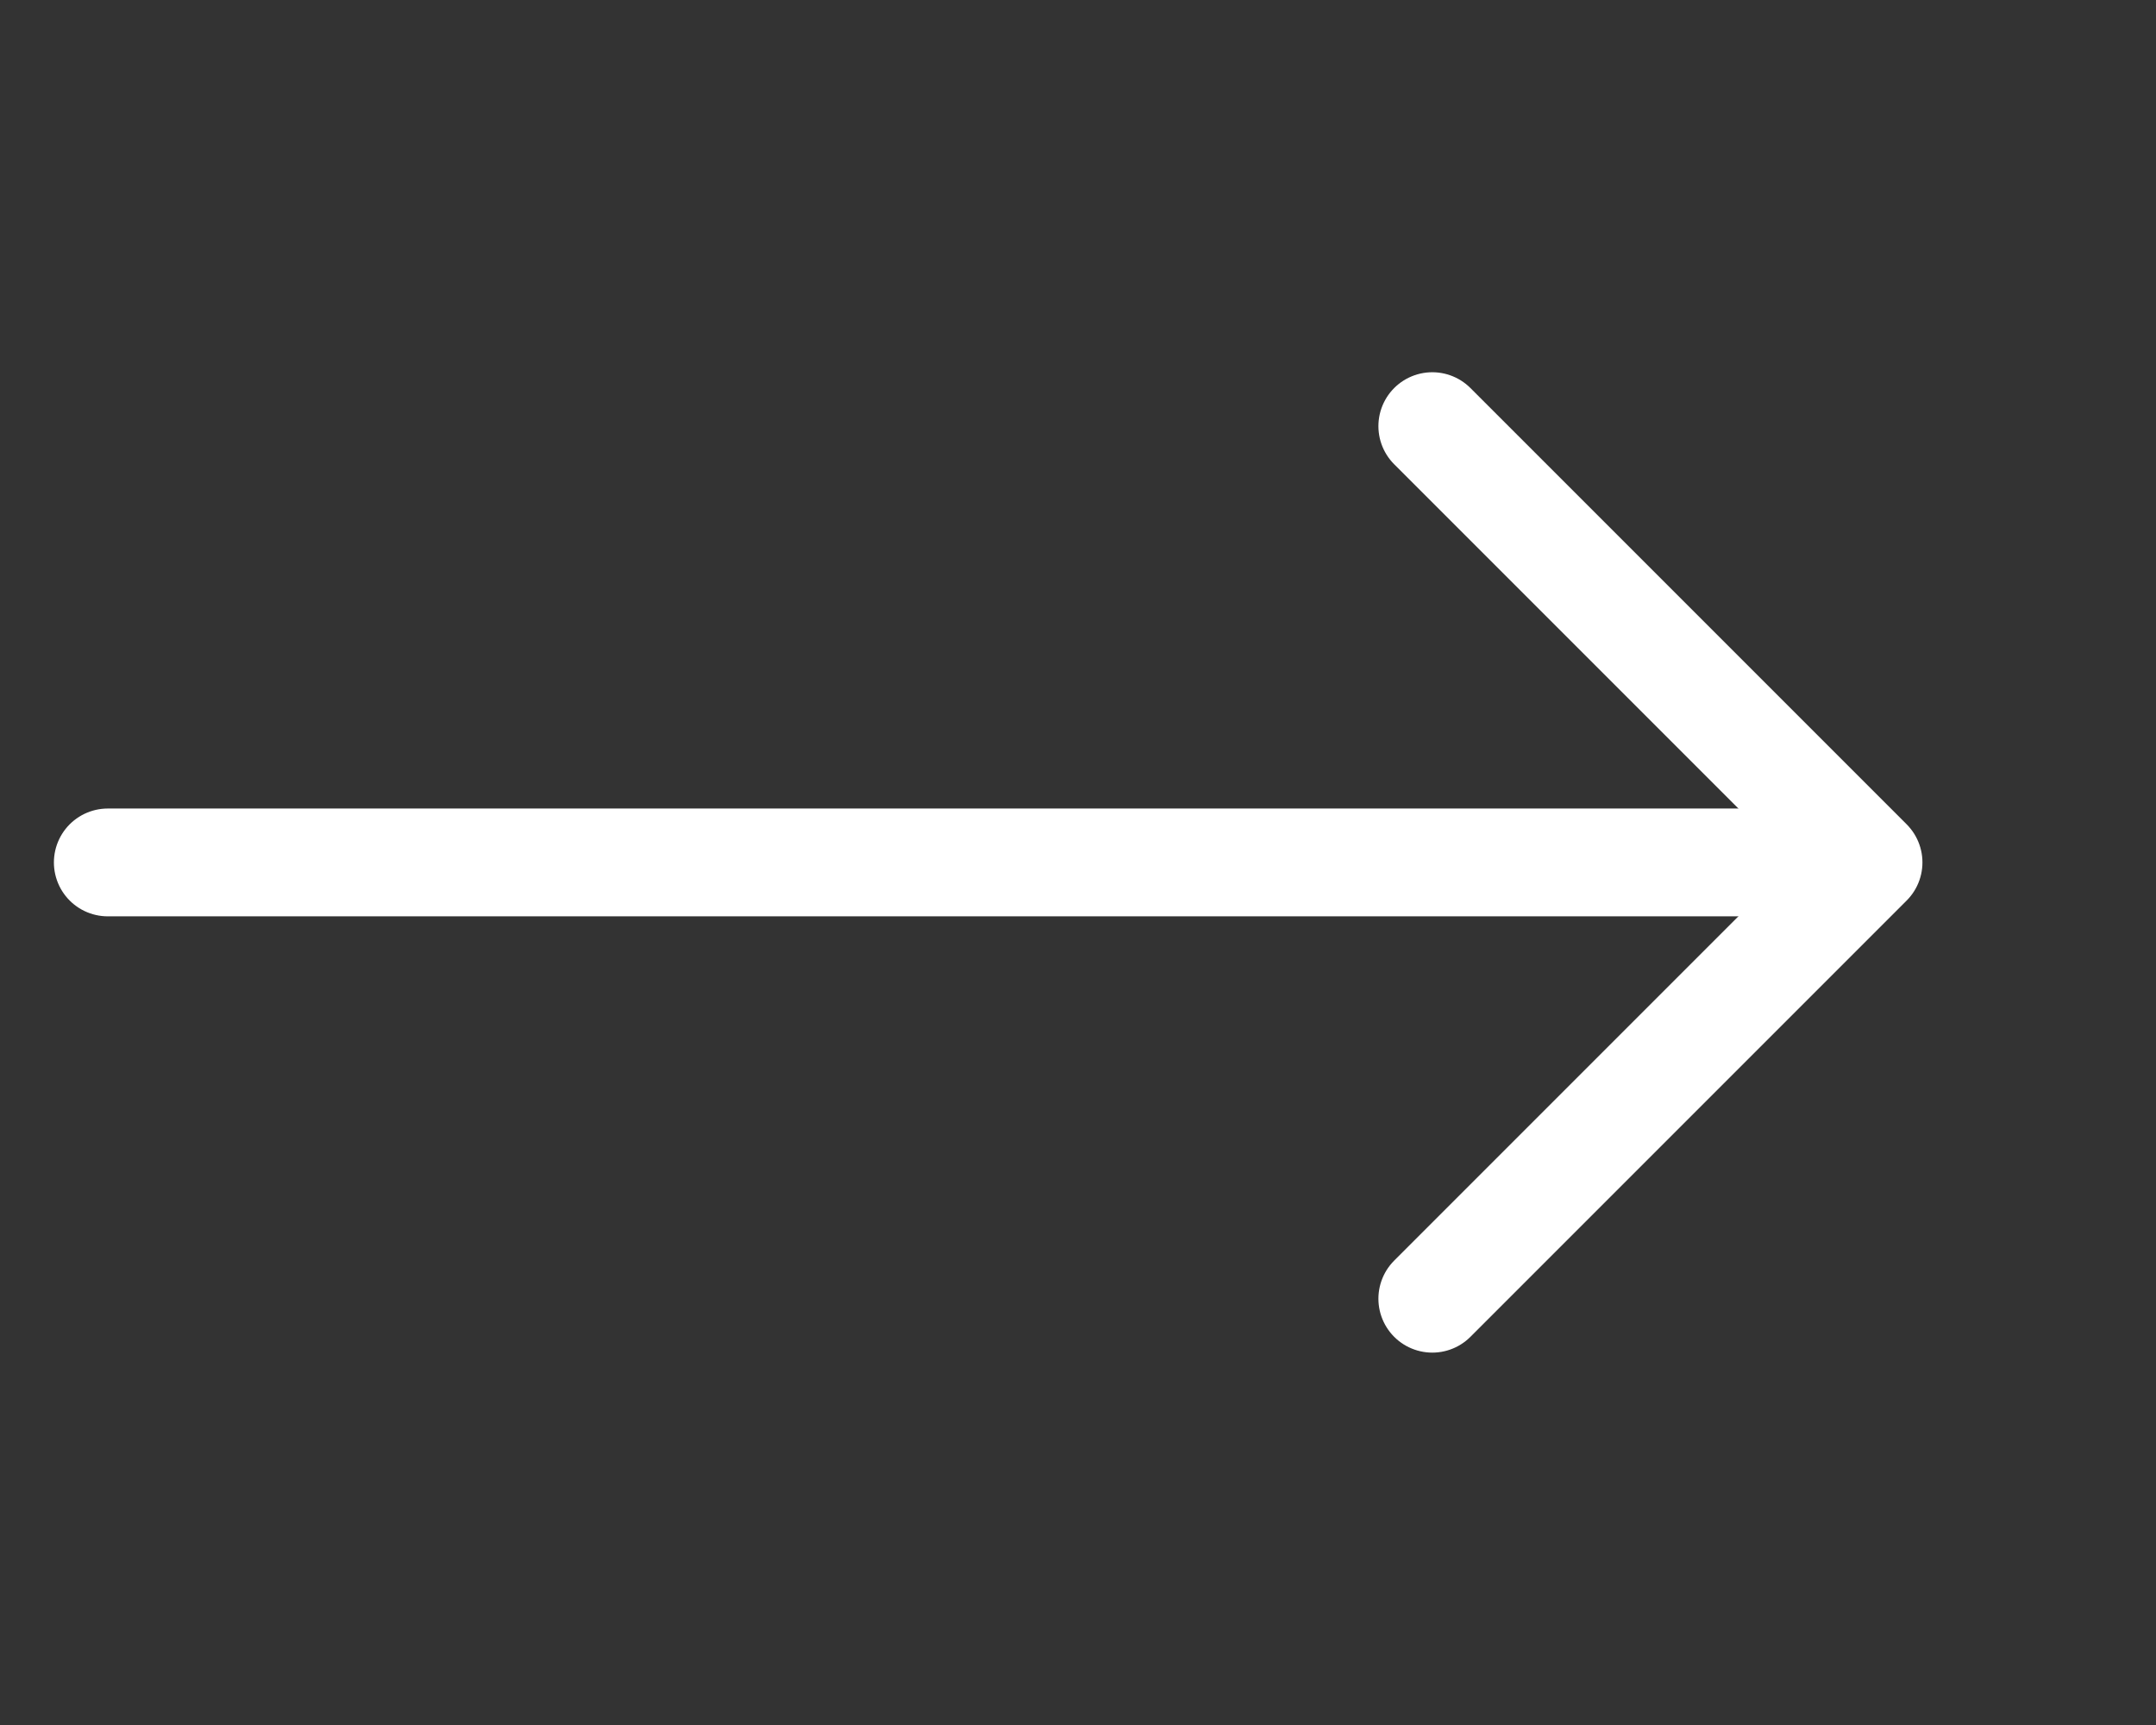
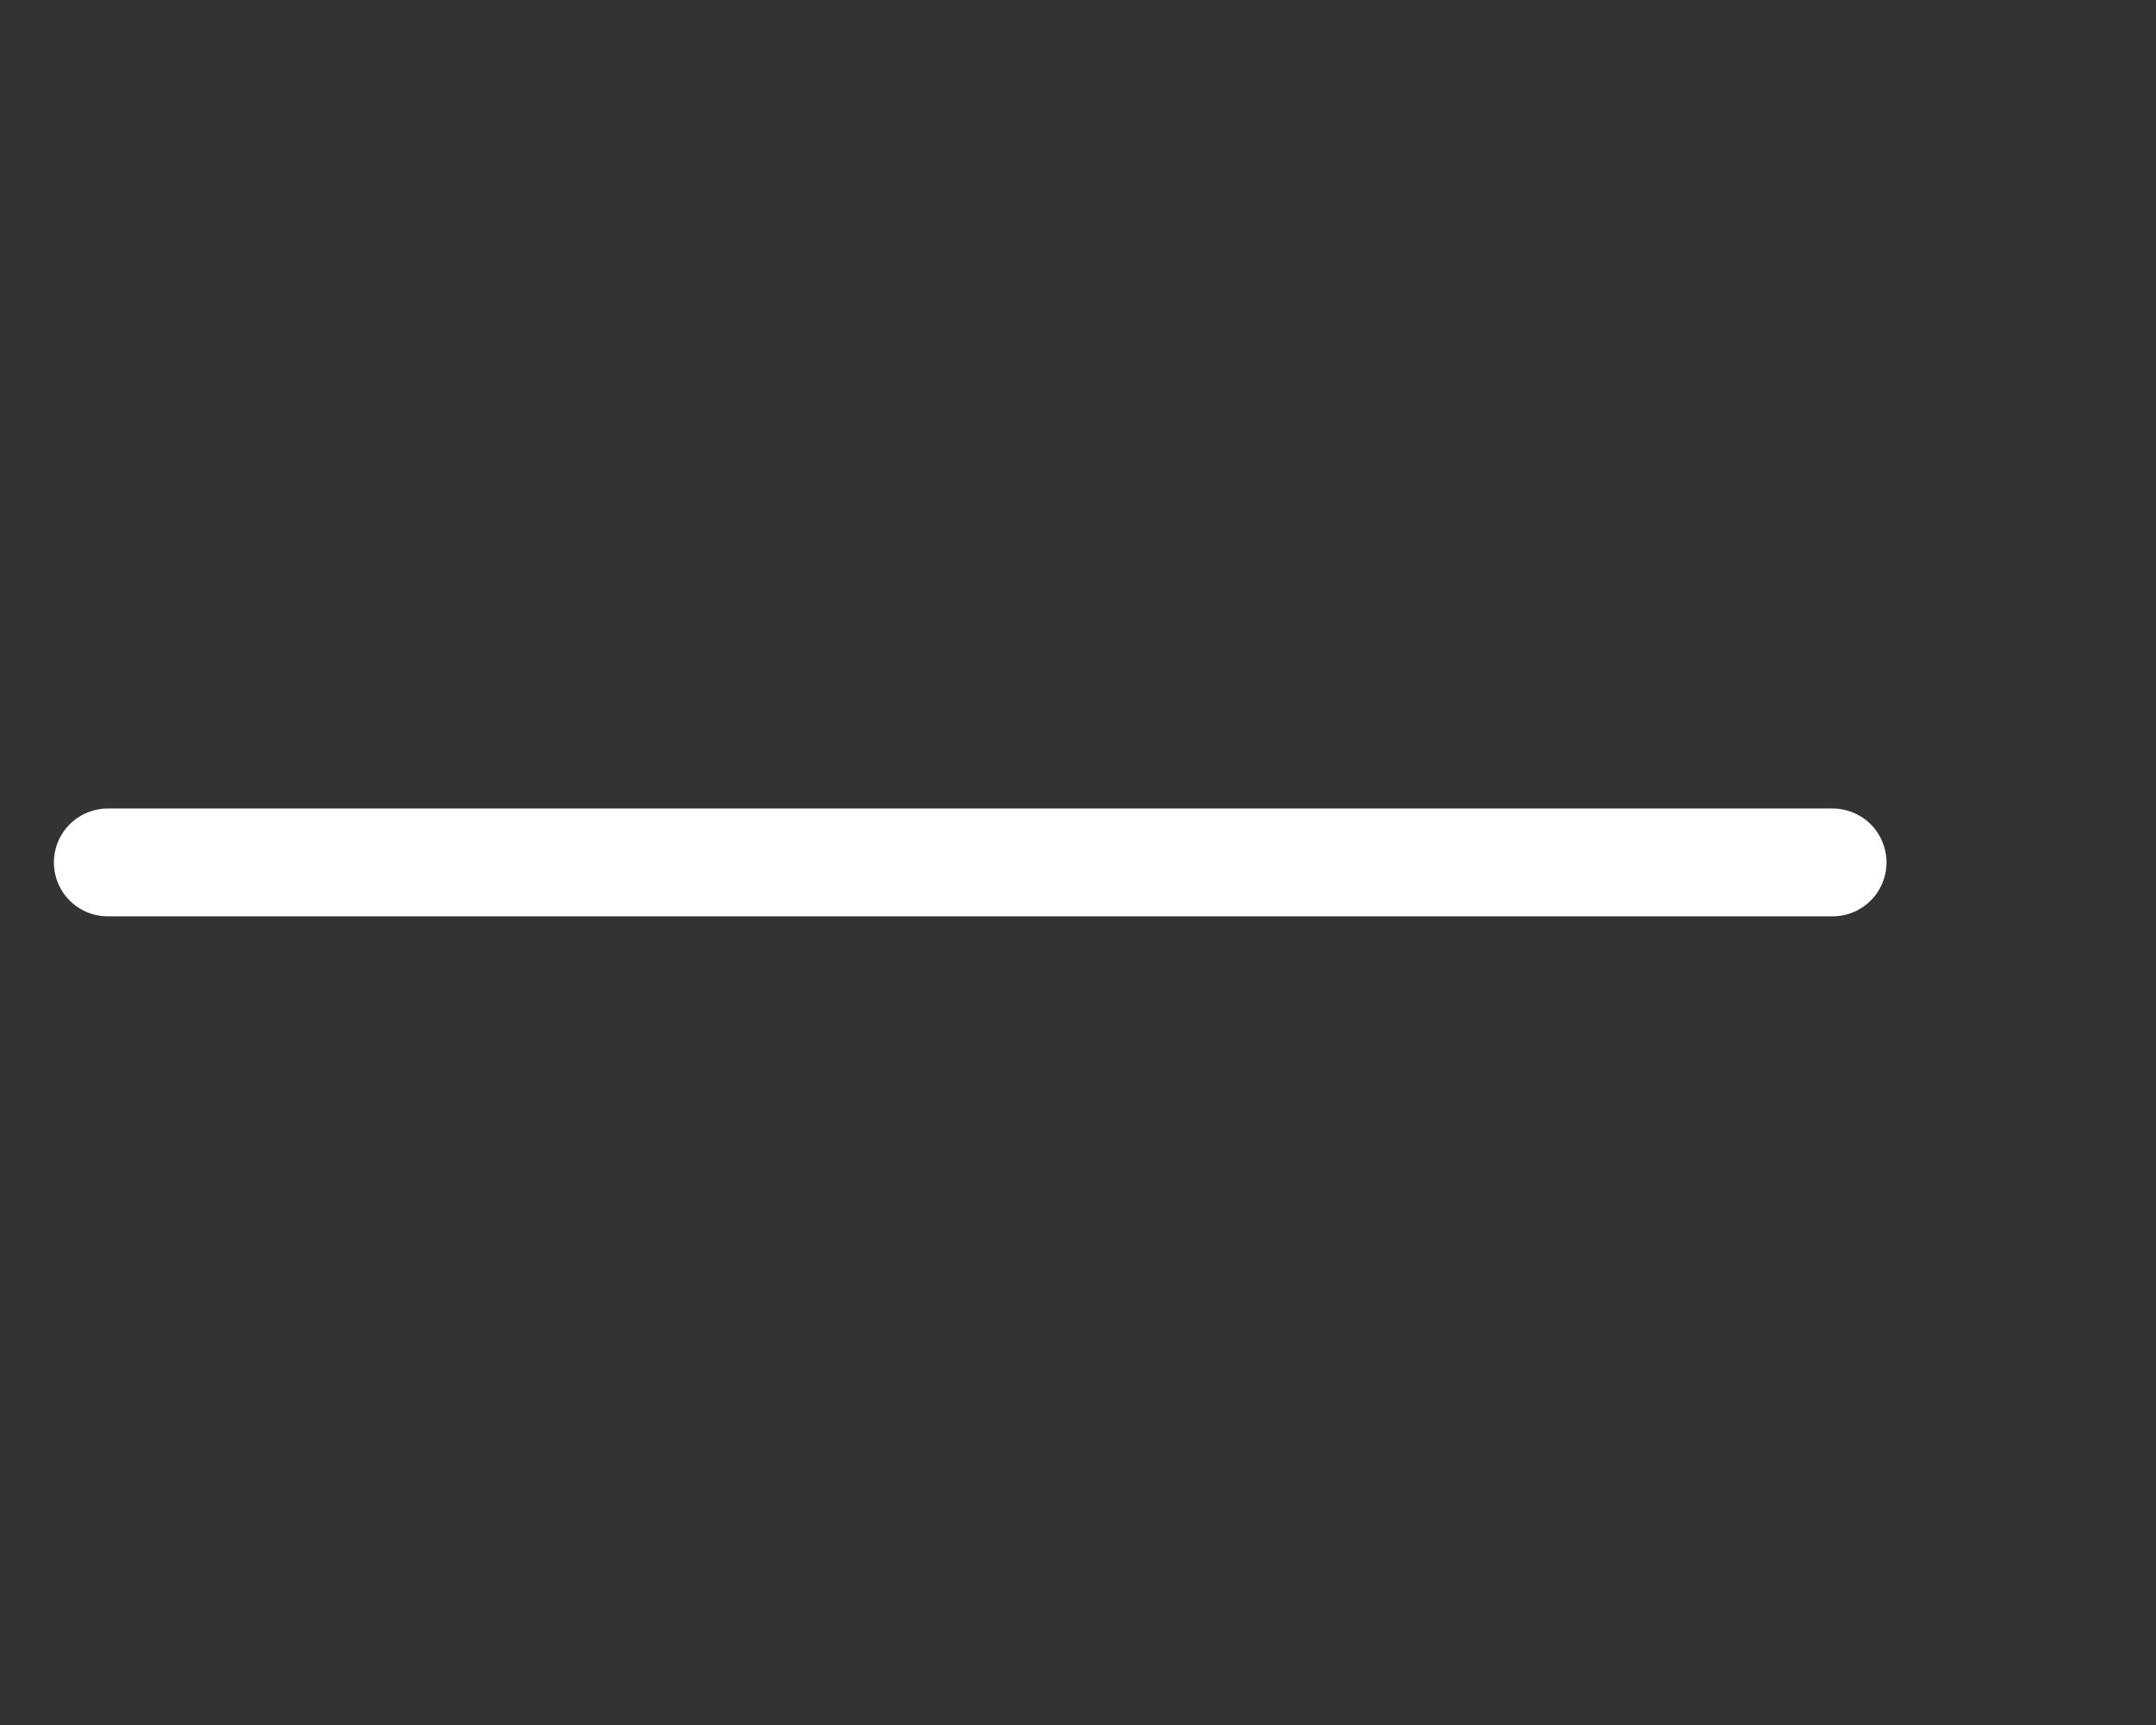
<svg xmlns="http://www.w3.org/2000/svg" width="30" height="24" viewBox="0 0 30 24" fill="none">
  <rect x="0" y="0" width="30" height="24" fill="#333333" stroke="none" />
-   <path d="M19.93 5.929L26 11.999L19.93 18.069" stroke="white" stroke-width="1.5" stroke-miterlimit="10" stroke-linecap="round" stroke-linejoin="round" />
  <path d="M1.5 11.999L25.5 11.999" stroke="white" stroke-width="1.5" stroke-miterlimit="10" stroke-linecap="round" stroke-linejoin="round" />
</svg>